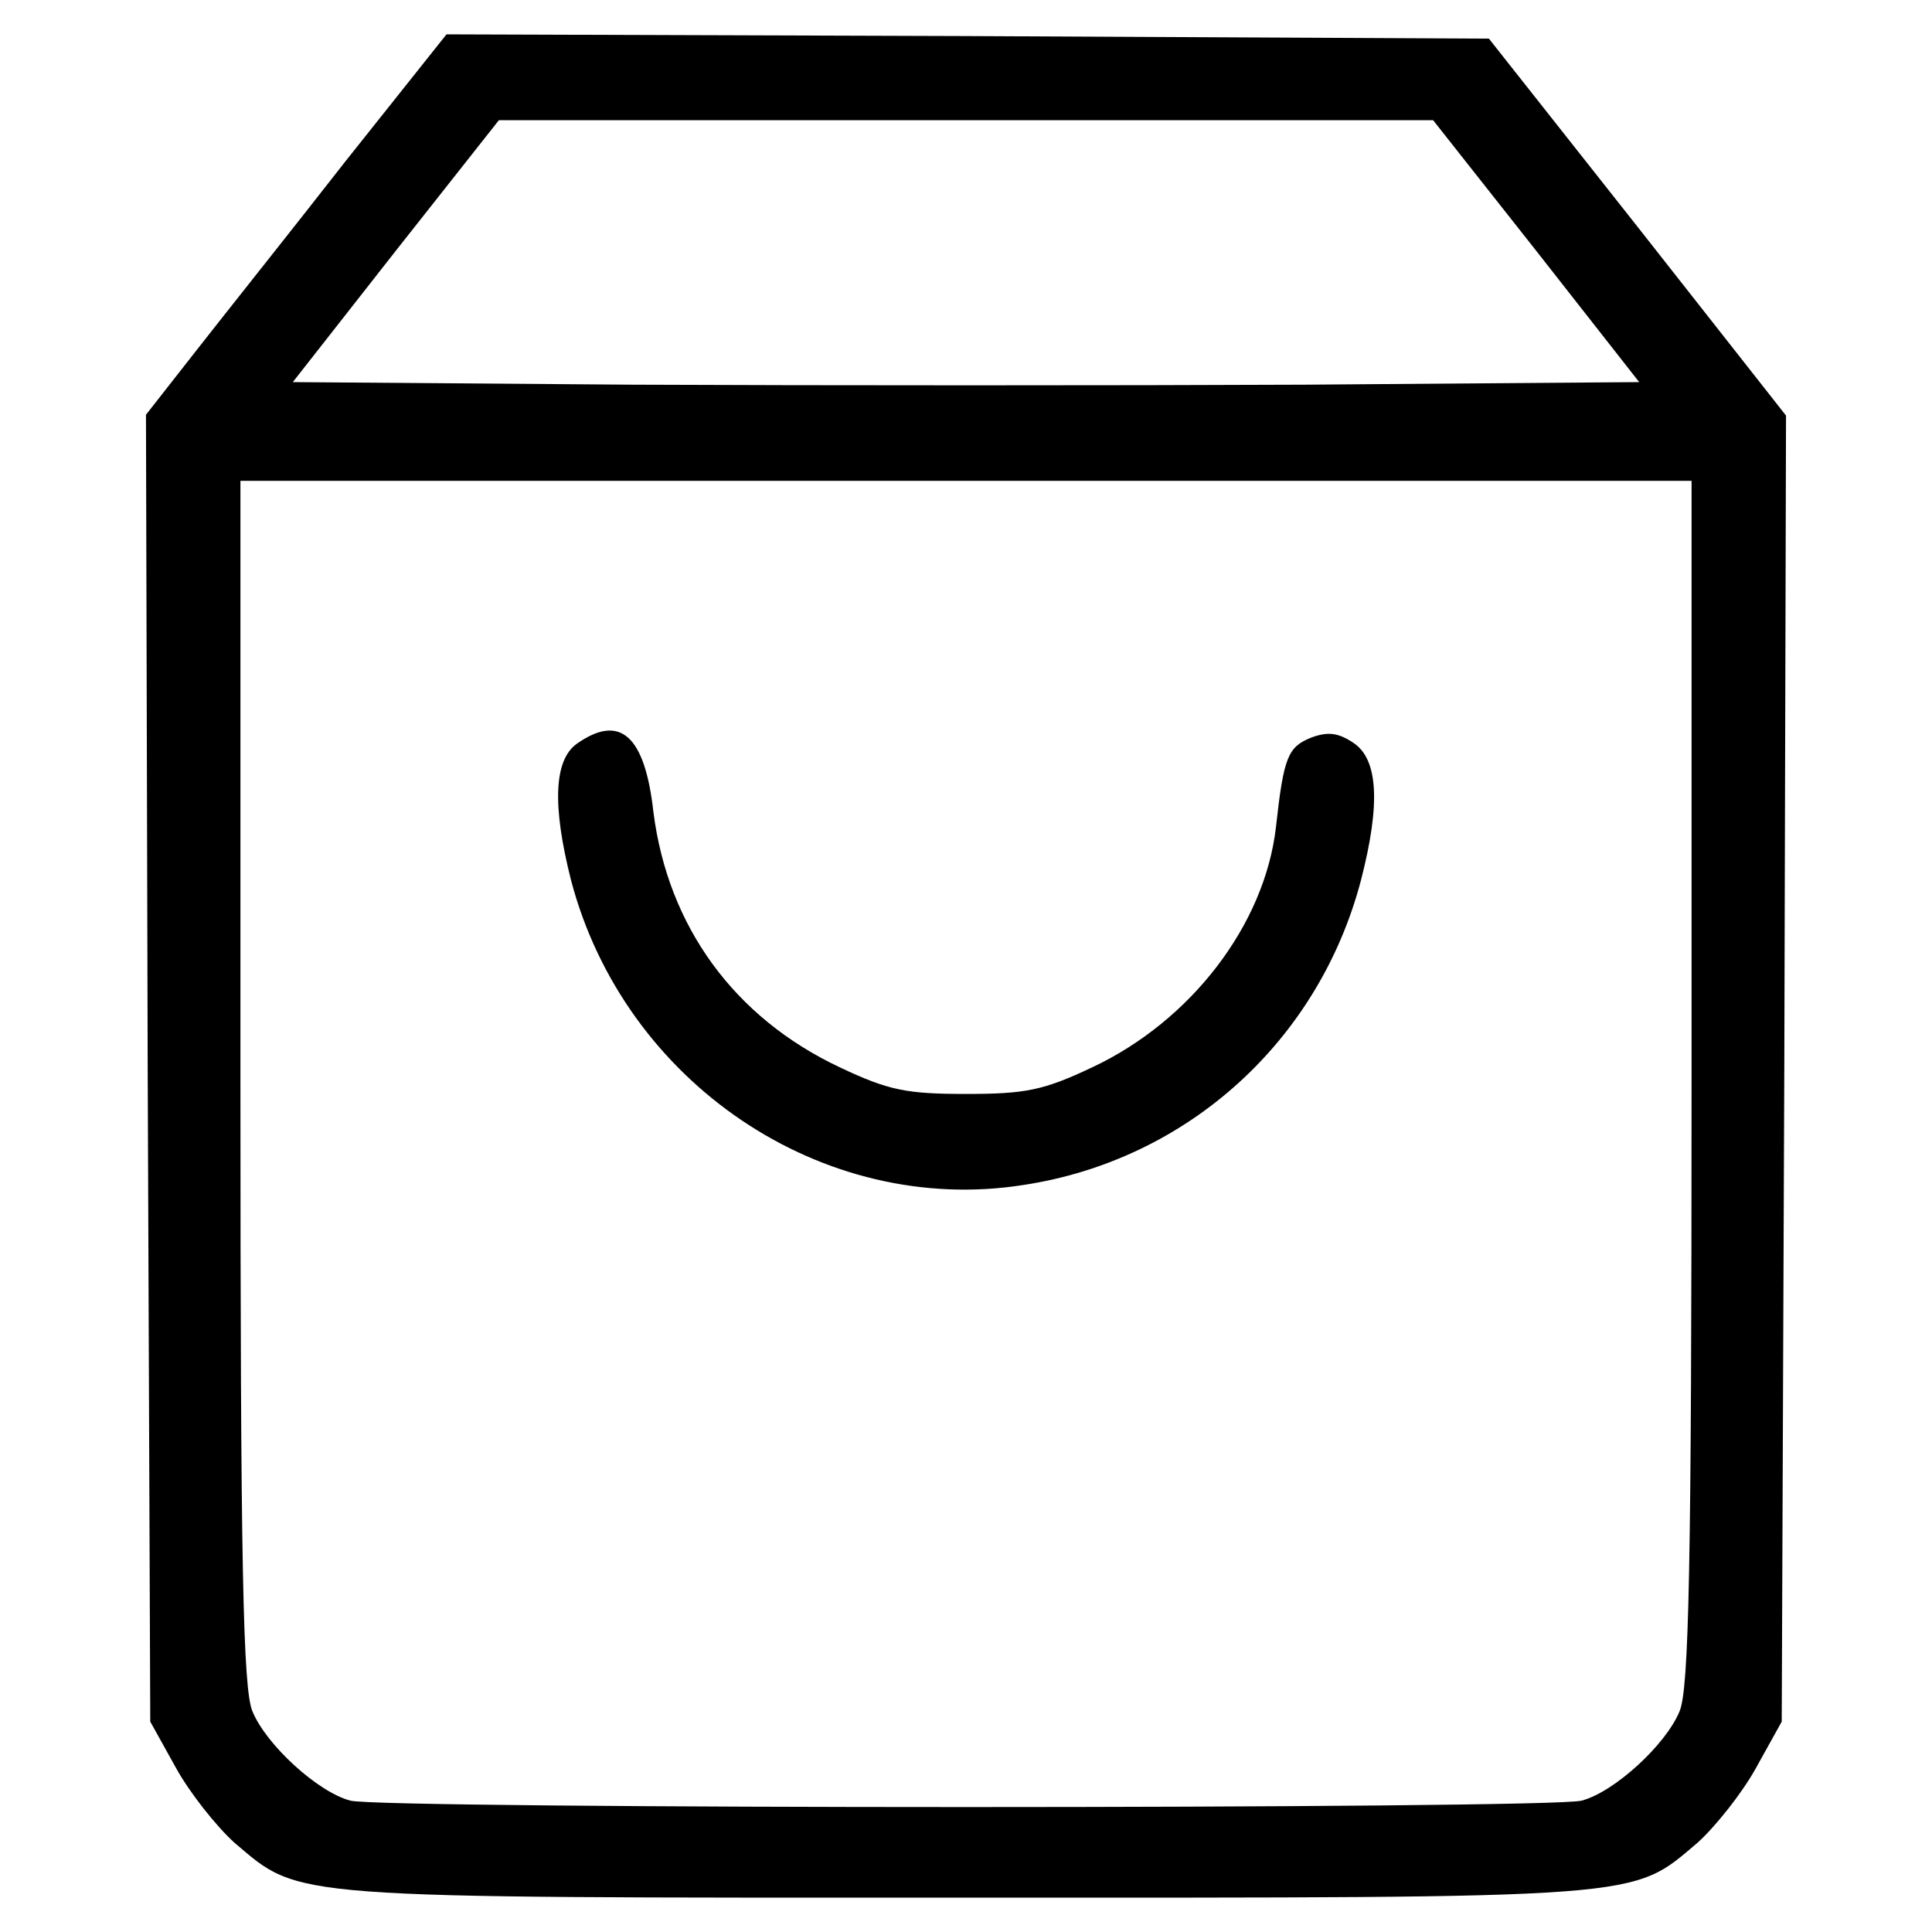
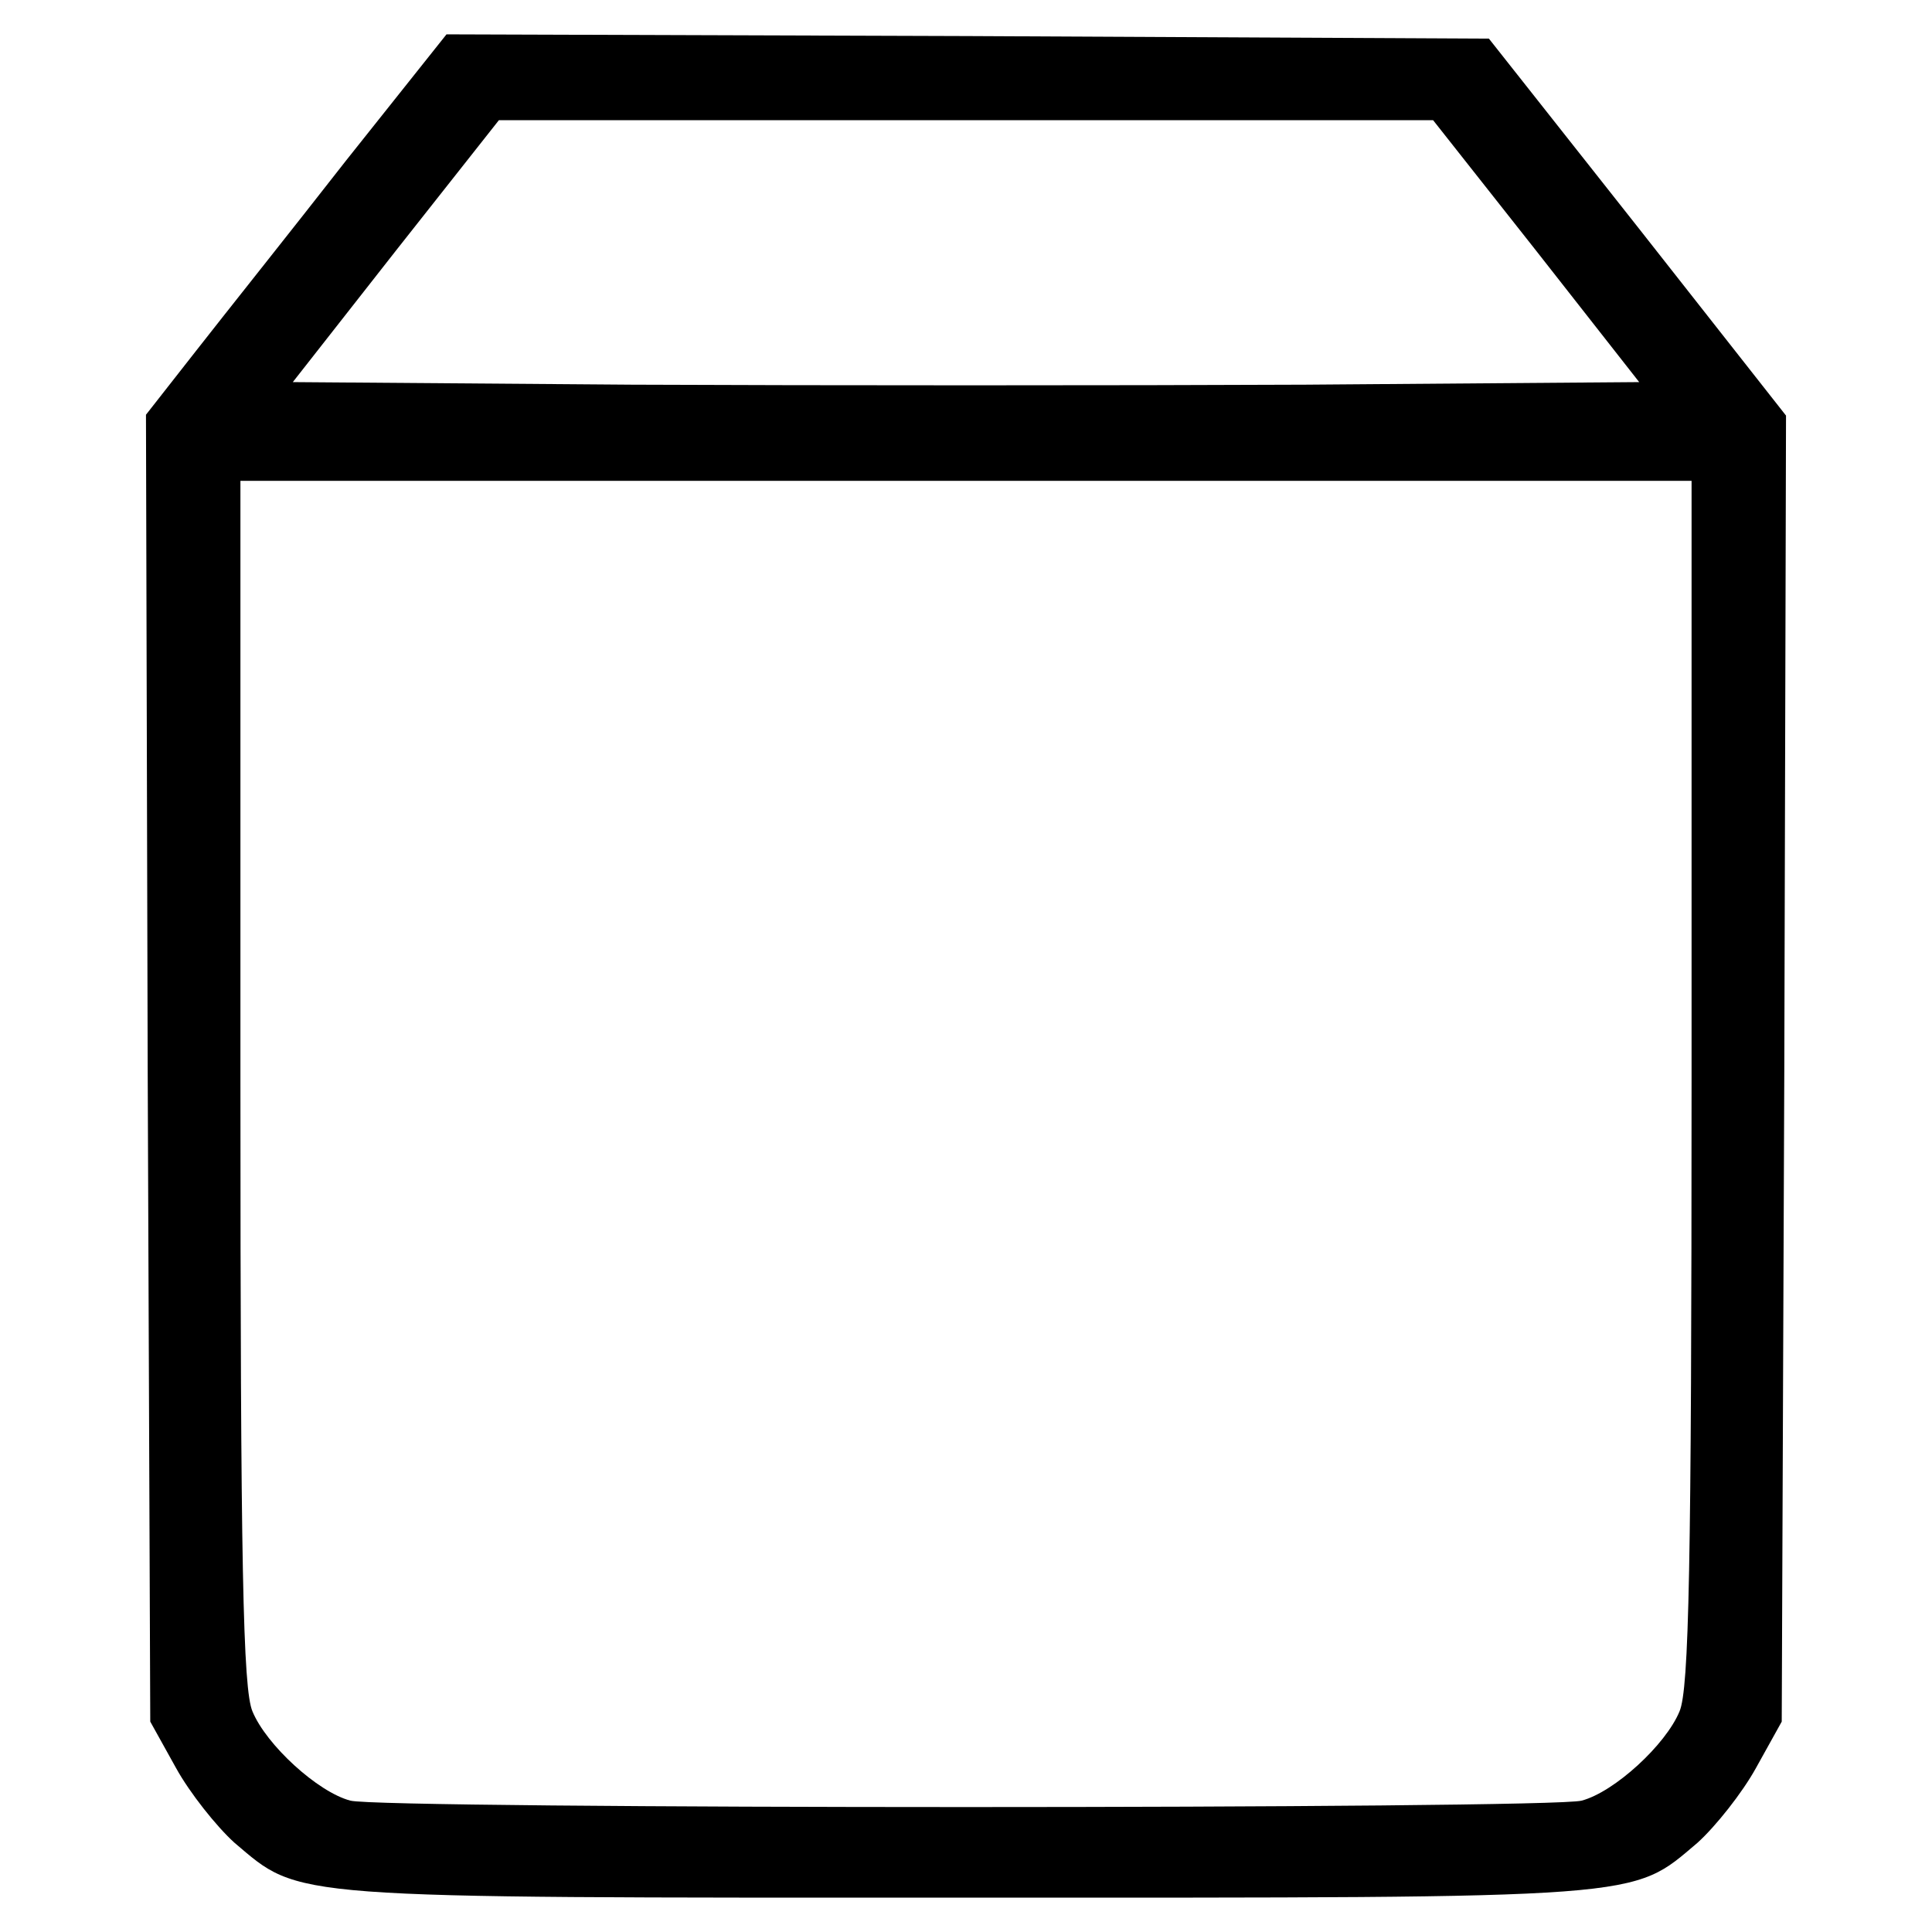
<svg xmlns="http://www.w3.org/2000/svg" version="1.0" width="225pt" height="225pt" viewBox="0 0 225 225" preserveAspectRatio="xMidYMid meet">
  <g transform="translate(0,225) scale(0.1,-0.1)" fill="#000000" stroke="none">
-     <path d="M403 2063 c-64 -82 -143 -181 -175 -222 l-58 -74 2 -761 3 -761 30 -54 c16 -29 47 -68 68 -87 78 -66 54 -64 852 -64 798 0 774 -2 852 64 21 19 52 58 68 87 l30 54 3 761 2 760 -173 220 -173 219 -607 3 -607 2 -117 -147z m1386 -105 l120 -153 -389 -3 c-213 -1 -566 -1 -784 0 l-395 3 120 153 120 152 544 0 544 0 120 -152z m181 -968 c0 -566 -3 -707 -14 -733 -16 -39 -76 -94 -114 -104 -35 -10 -1399 -10 -1434 0 -38 10 -98 65 -114 104 -11 26 -14 167 -14 733 l0 700 845 0 845 0 0 -700z" />
-     <path d="M672 1384 c-27 -19 -29 -72 -7 -159 62 -236 293 -392 527 -355 191 29 344 168 393 355 23 89 20 141 -9 160 -18 12 -30 13 -49 6 -27 -11 -32 -22 -41 -104 -13 -114 -99 -226 -214 -280 -57 -27 -78 -31 -147 -31 -69 0 -90 4 -147 31 -123 58 -200 164 -217 297 -10 90 -39 115 -89 80z" />
+     <path d="M403 2063 c-64 -82 -143 -181 -175 -222 l-58 -74 2 -761 3 -761 30 -54 c16 -29 47 -68 68 -87 78 -66 54 -64 852 -64 798 0 774 -2 852 64 21 19 52 58 68 87 l30 54 3 761 2 760 -173 220 -173 219 -607 3 -607 2 -117 -147z m1386 -105 l120 -153 -389 -3 c-213 -1 -566 -1 -784 0 l-395 3 120 153 120 152 544 0 544 0 120 -152m181 -968 c0 -566 -3 -707 -14 -733 -16 -39 -76 -94 -114 -104 -35 -10 -1399 -10 -1434 0 -38 10 -98 65 -114 104 -11 26 -14 167 -14 733 l0 700 845 0 845 0 0 -700z" />
  </g>
</svg>